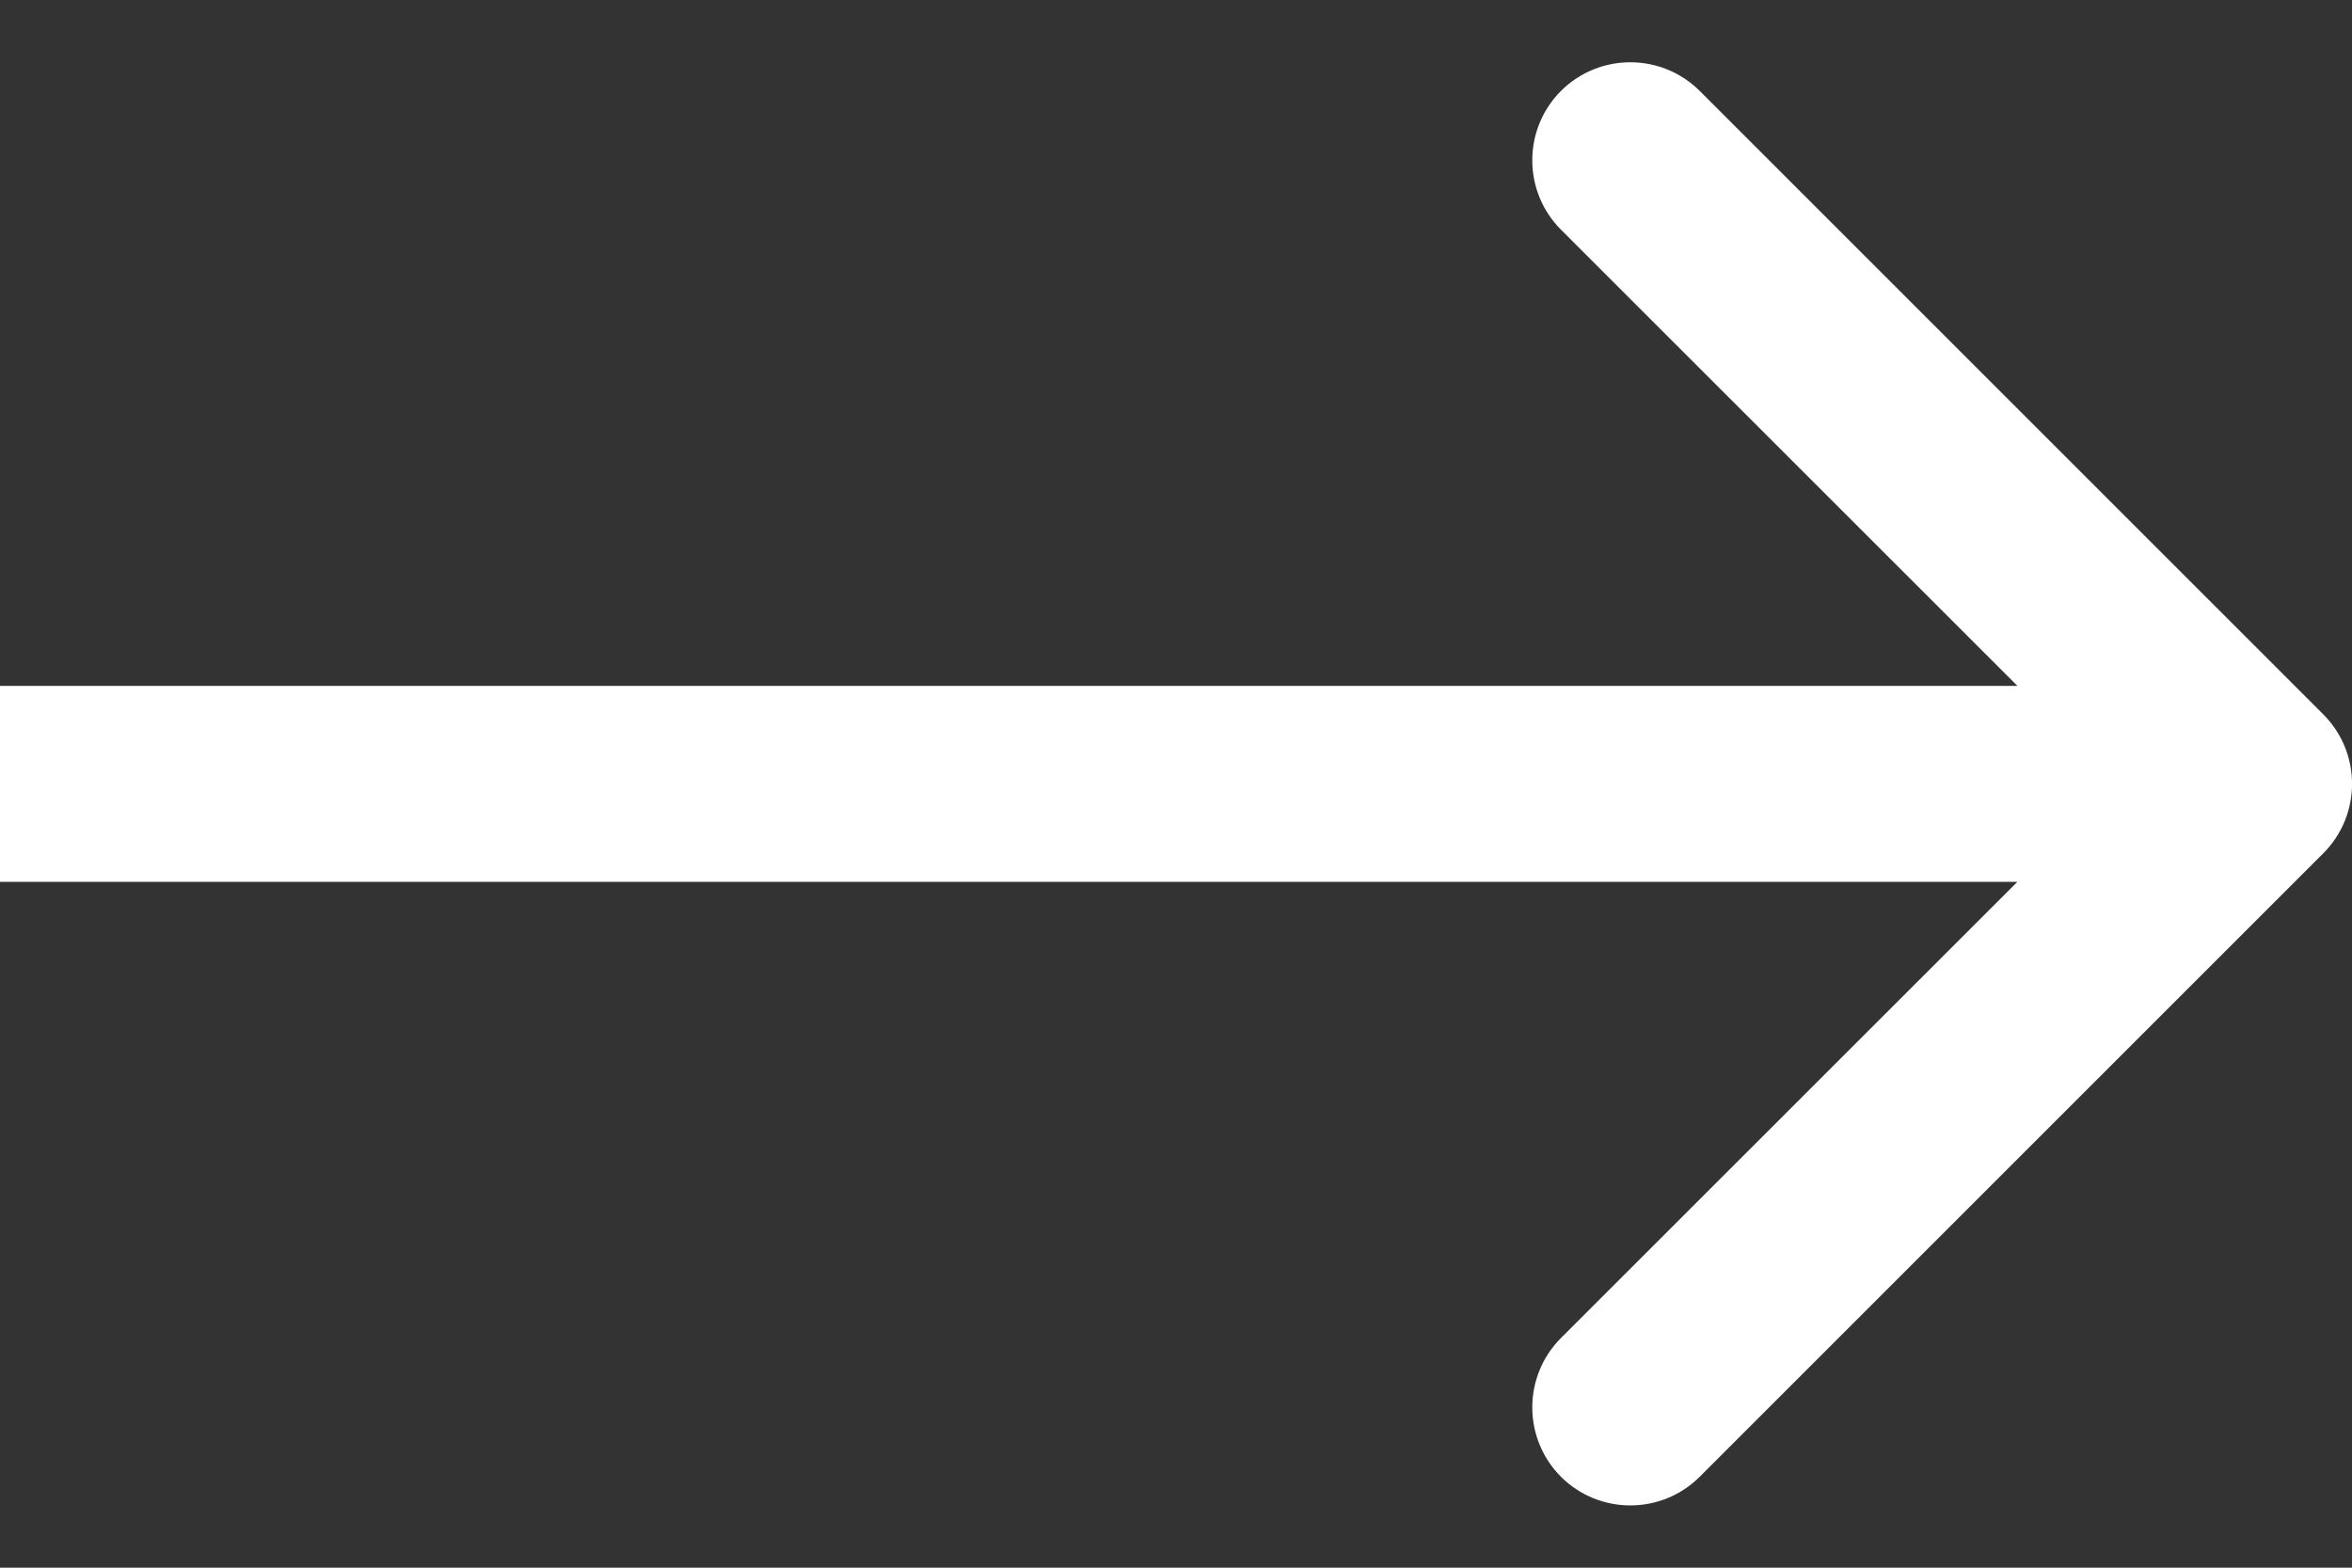
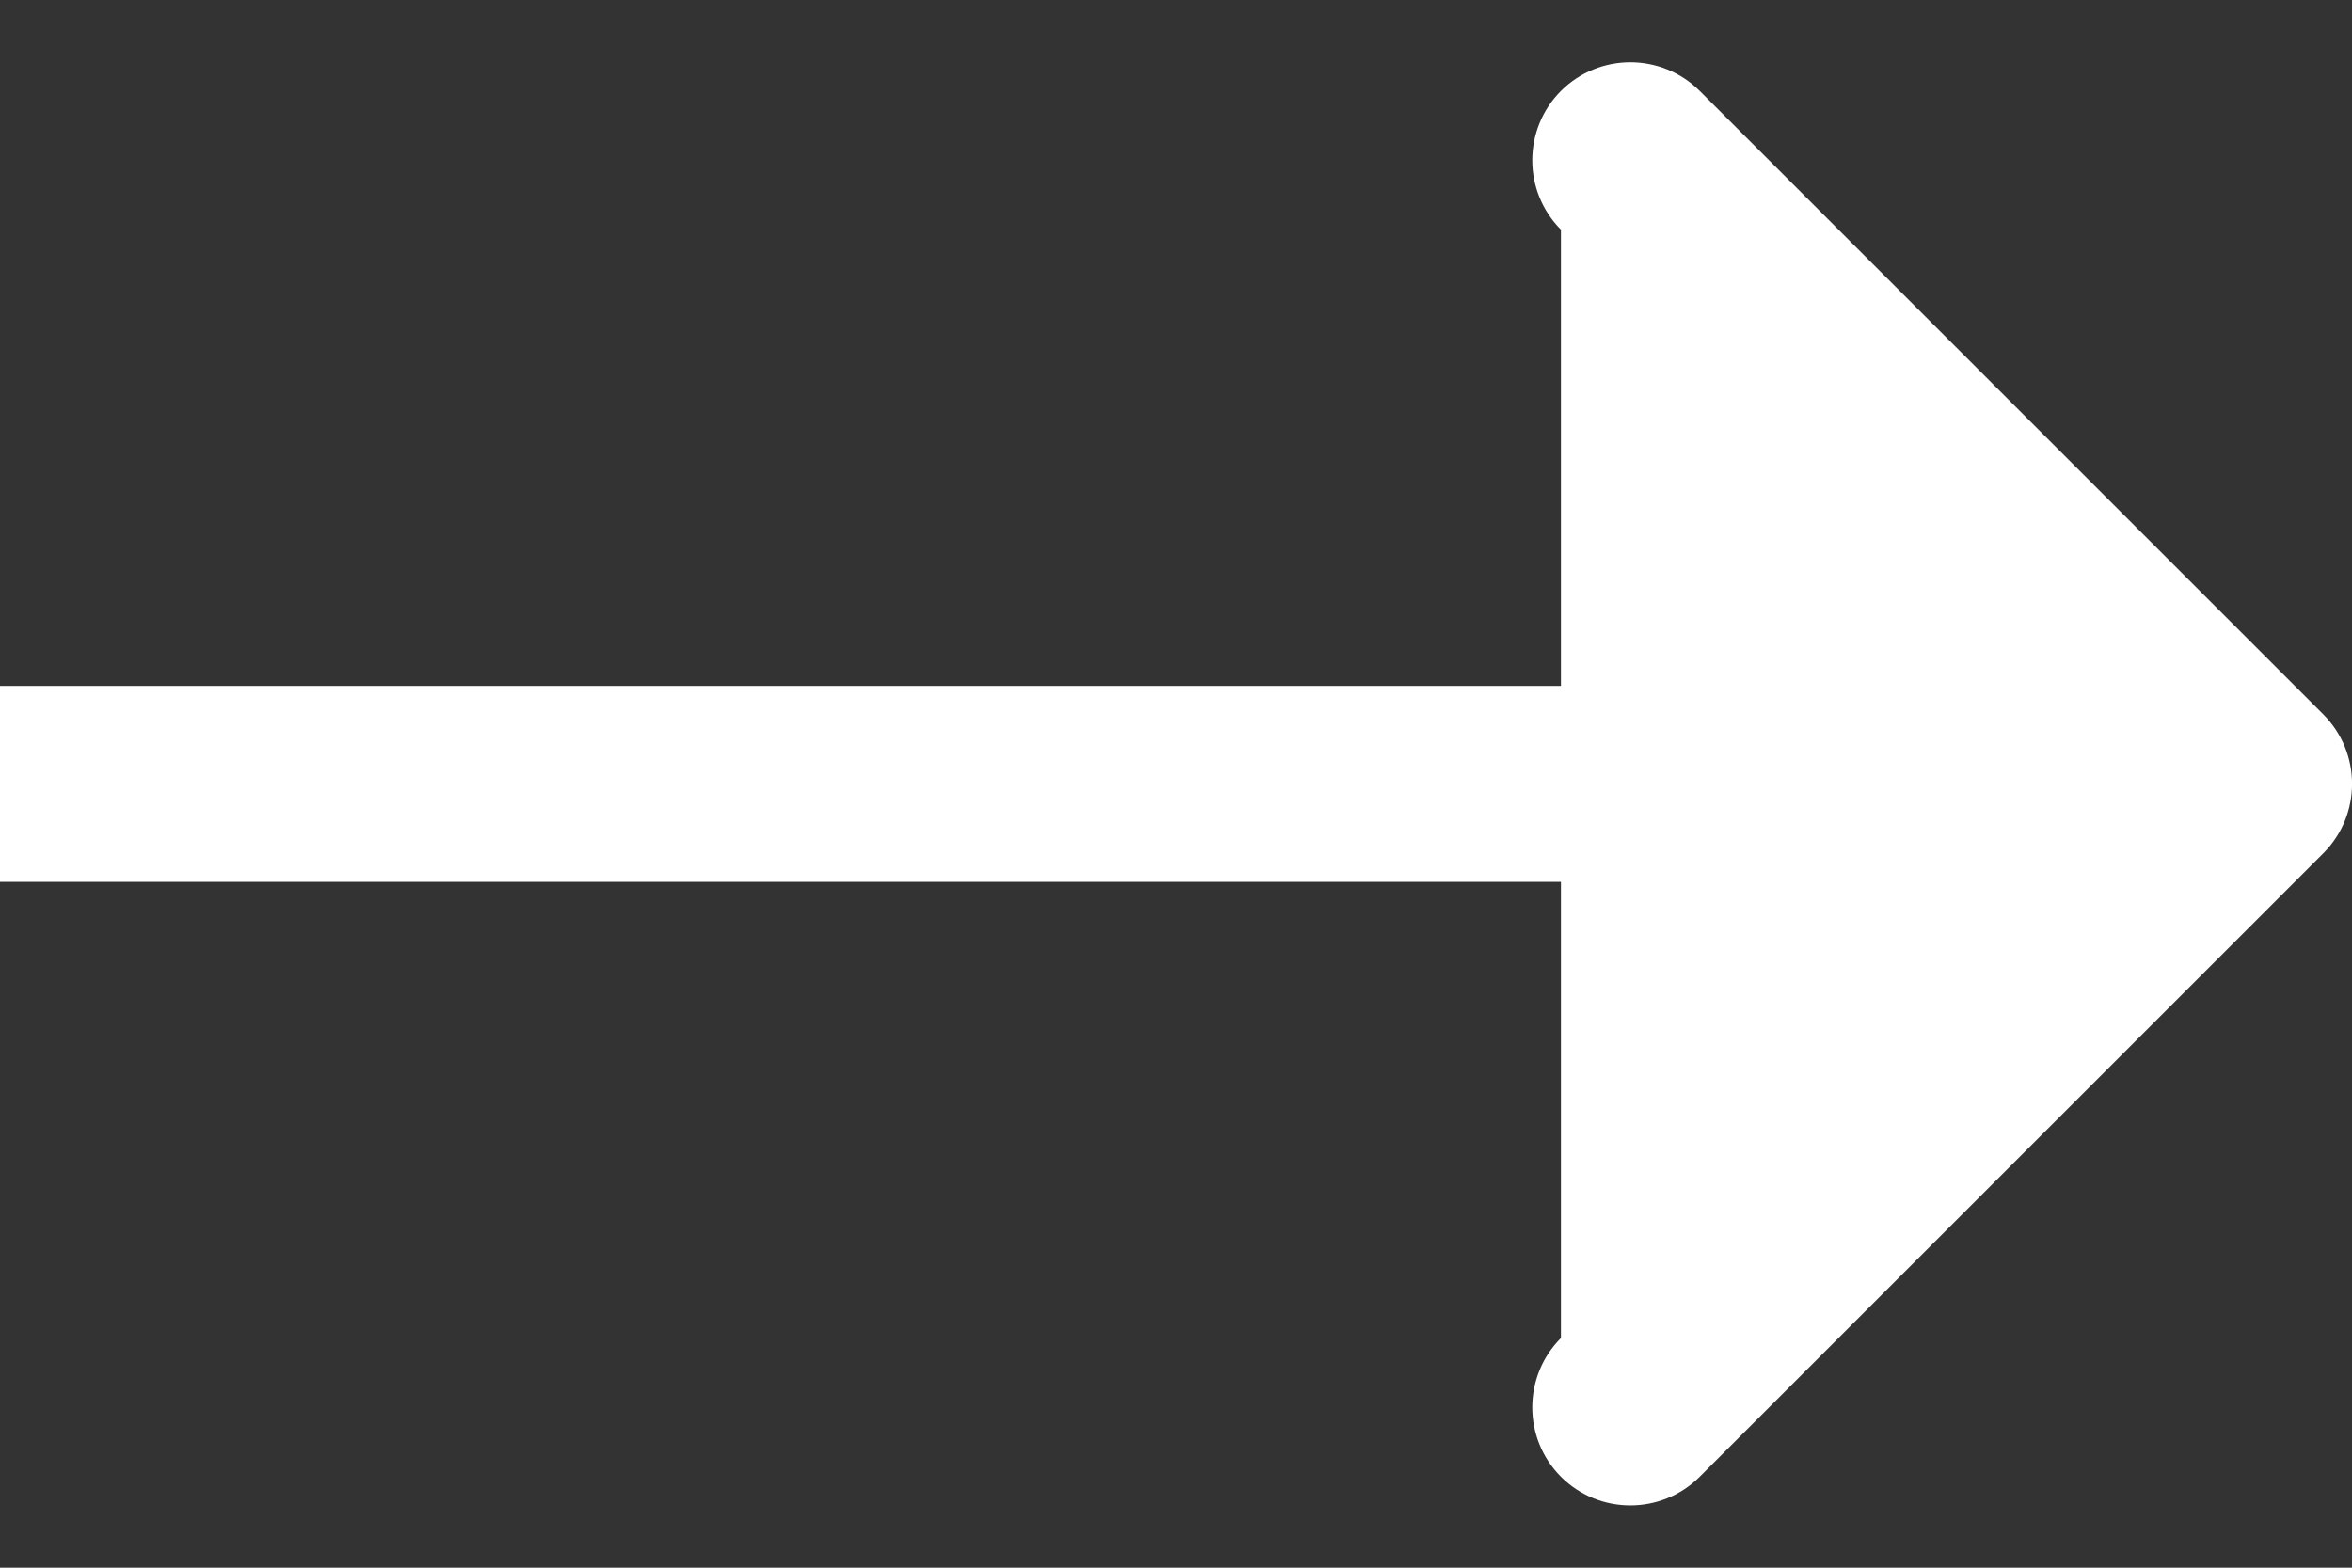
<svg xmlns="http://www.w3.org/2000/svg" width="12" height="8" viewBox="0 0 12 8" fill="none">
  <rect x="0" y="0" width="12" height="8" fill="#333333" stroke="none" />
-   <path d="M11.854 4.354C12.049 4.158 12.049 3.842 11.854 3.646L8.672 0.464C8.476 0.269 8.16 0.269 7.964 0.464C7.769 0.66 7.769 0.976 7.964 1.172L10.793 4L7.964 6.828C7.769 7.024 7.769 7.34 7.964 7.536C8.16 7.731 8.476 7.731 8.672 7.536L11.854 4.354ZM0 4.5H11.5V3.5H0V4.5Z" fill="white" />
+   <path d="M11.854 4.354C12.049 4.158 12.049 3.842 11.854 3.646L8.672 0.464C8.476 0.269 8.16 0.269 7.964 0.464C7.769 0.66 7.769 0.976 7.964 1.172L7.964 6.828C7.769 7.024 7.769 7.34 7.964 7.536C8.16 7.731 8.476 7.731 8.672 7.536L11.854 4.354ZM0 4.5H11.5V3.5H0V4.5Z" fill="white" />
</svg>